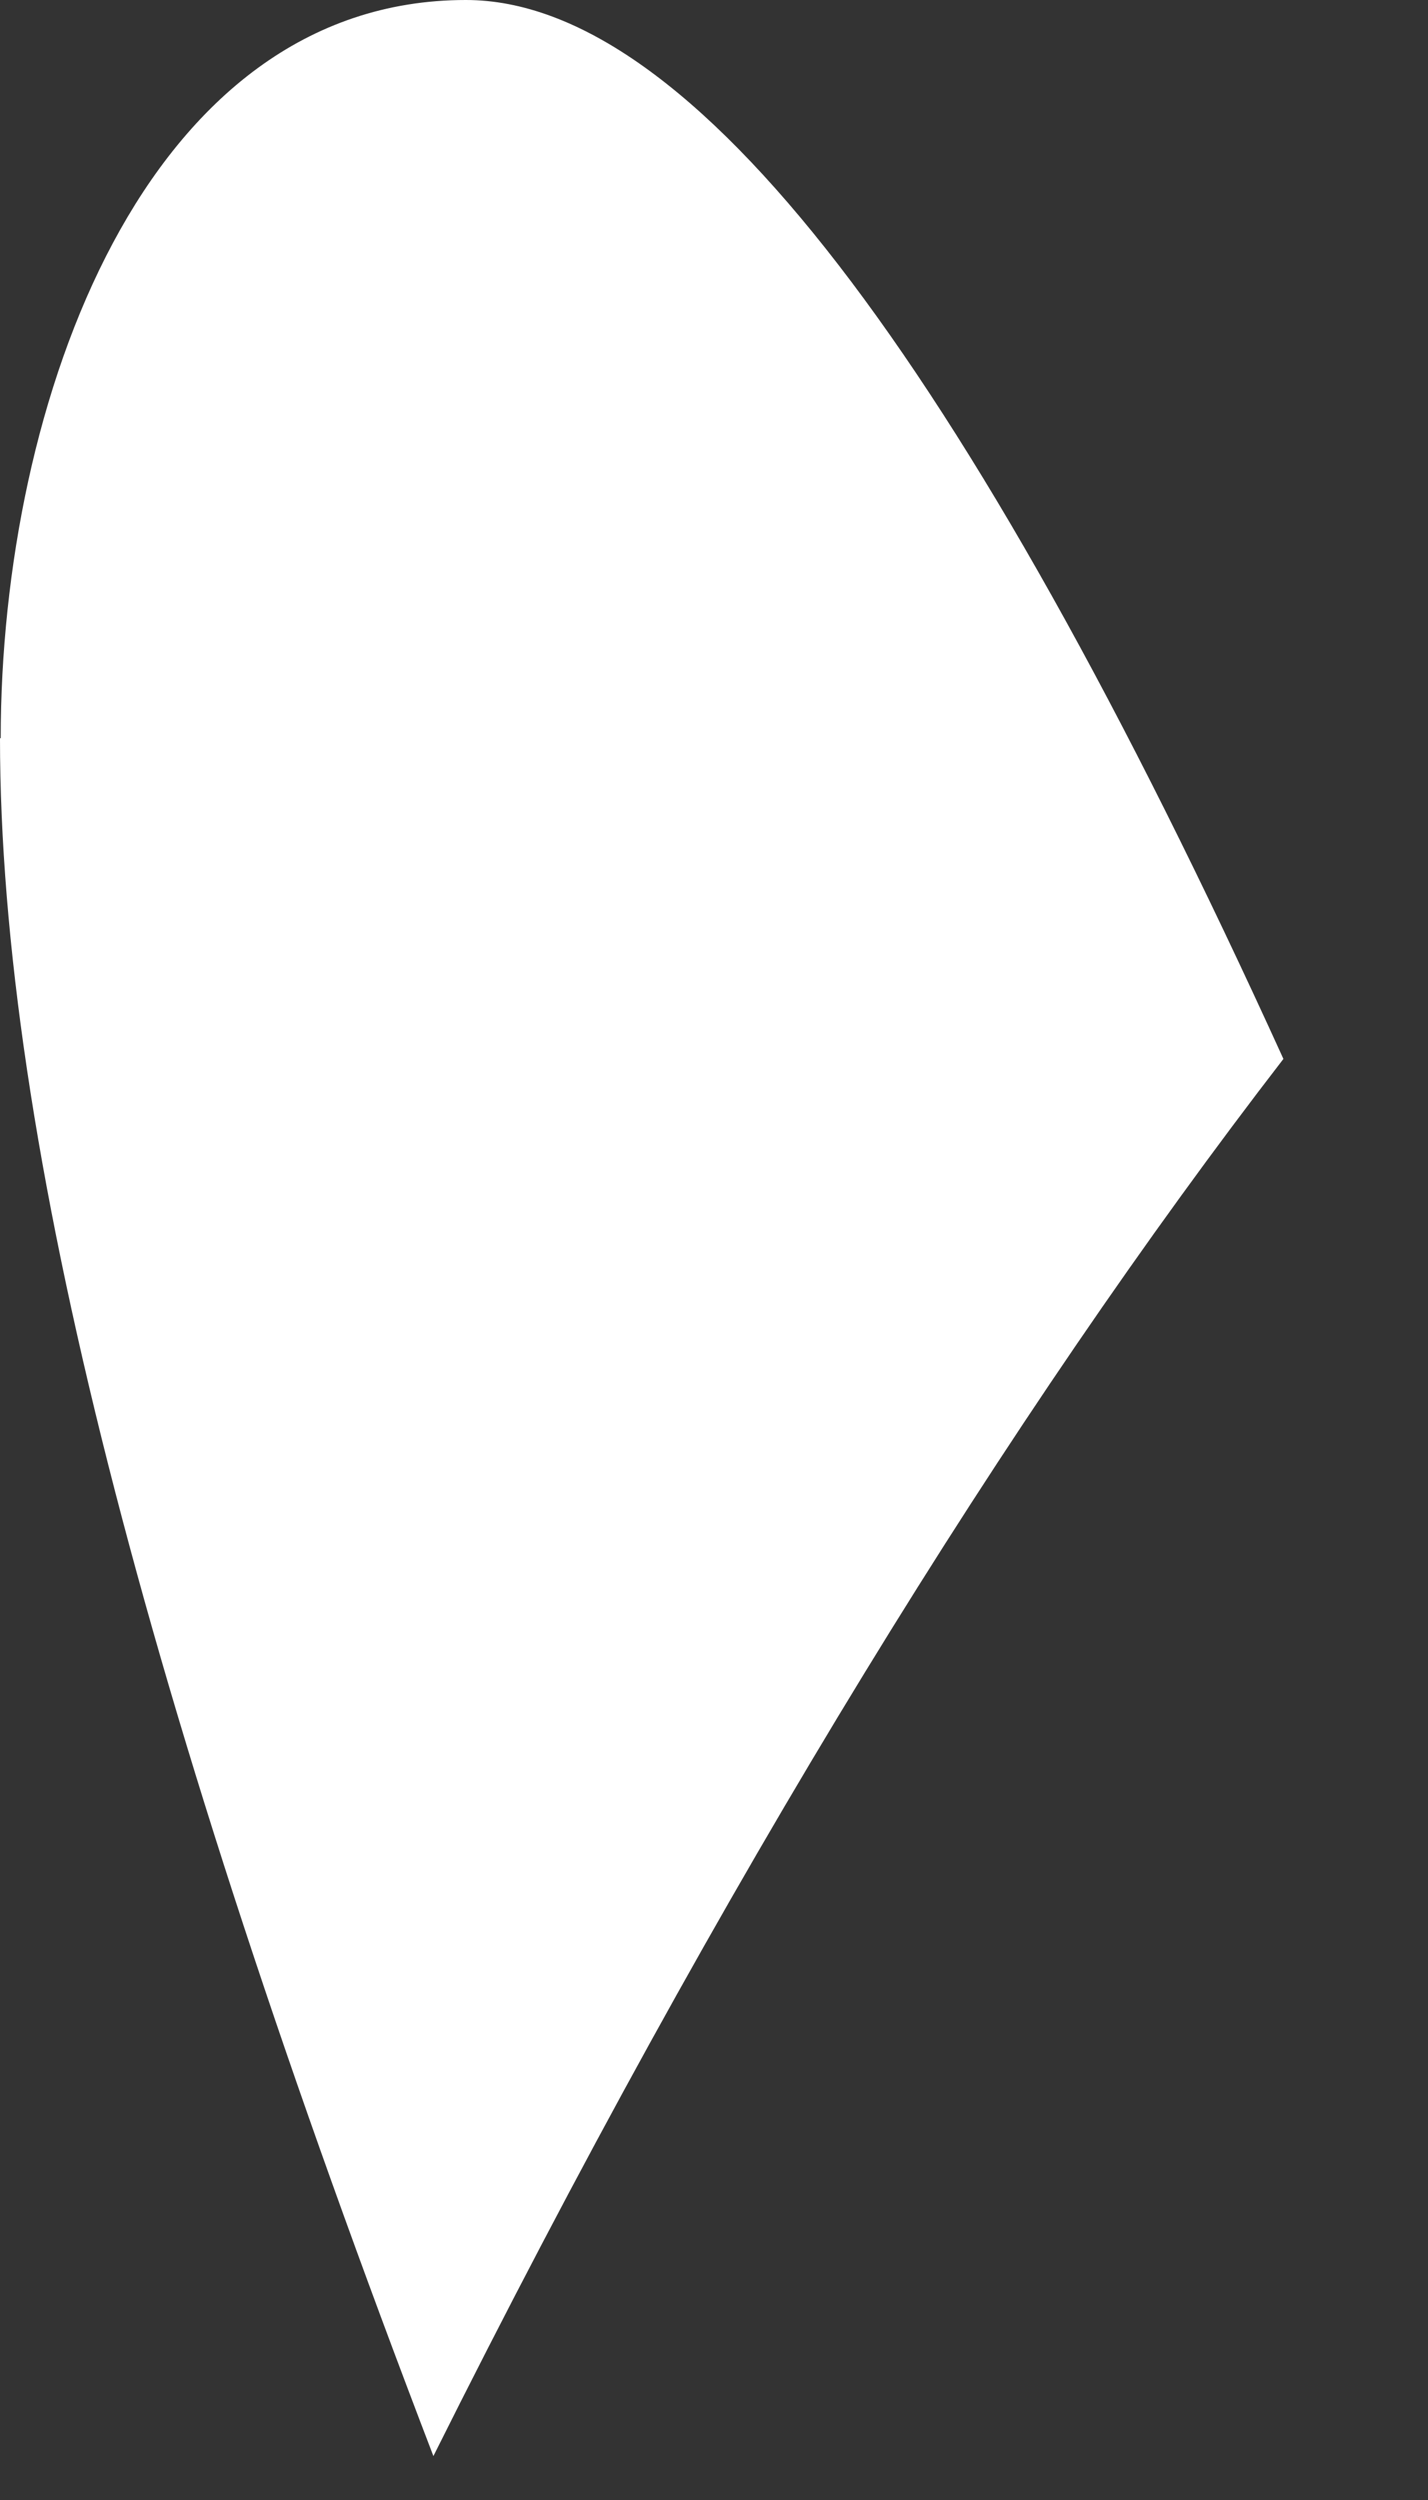
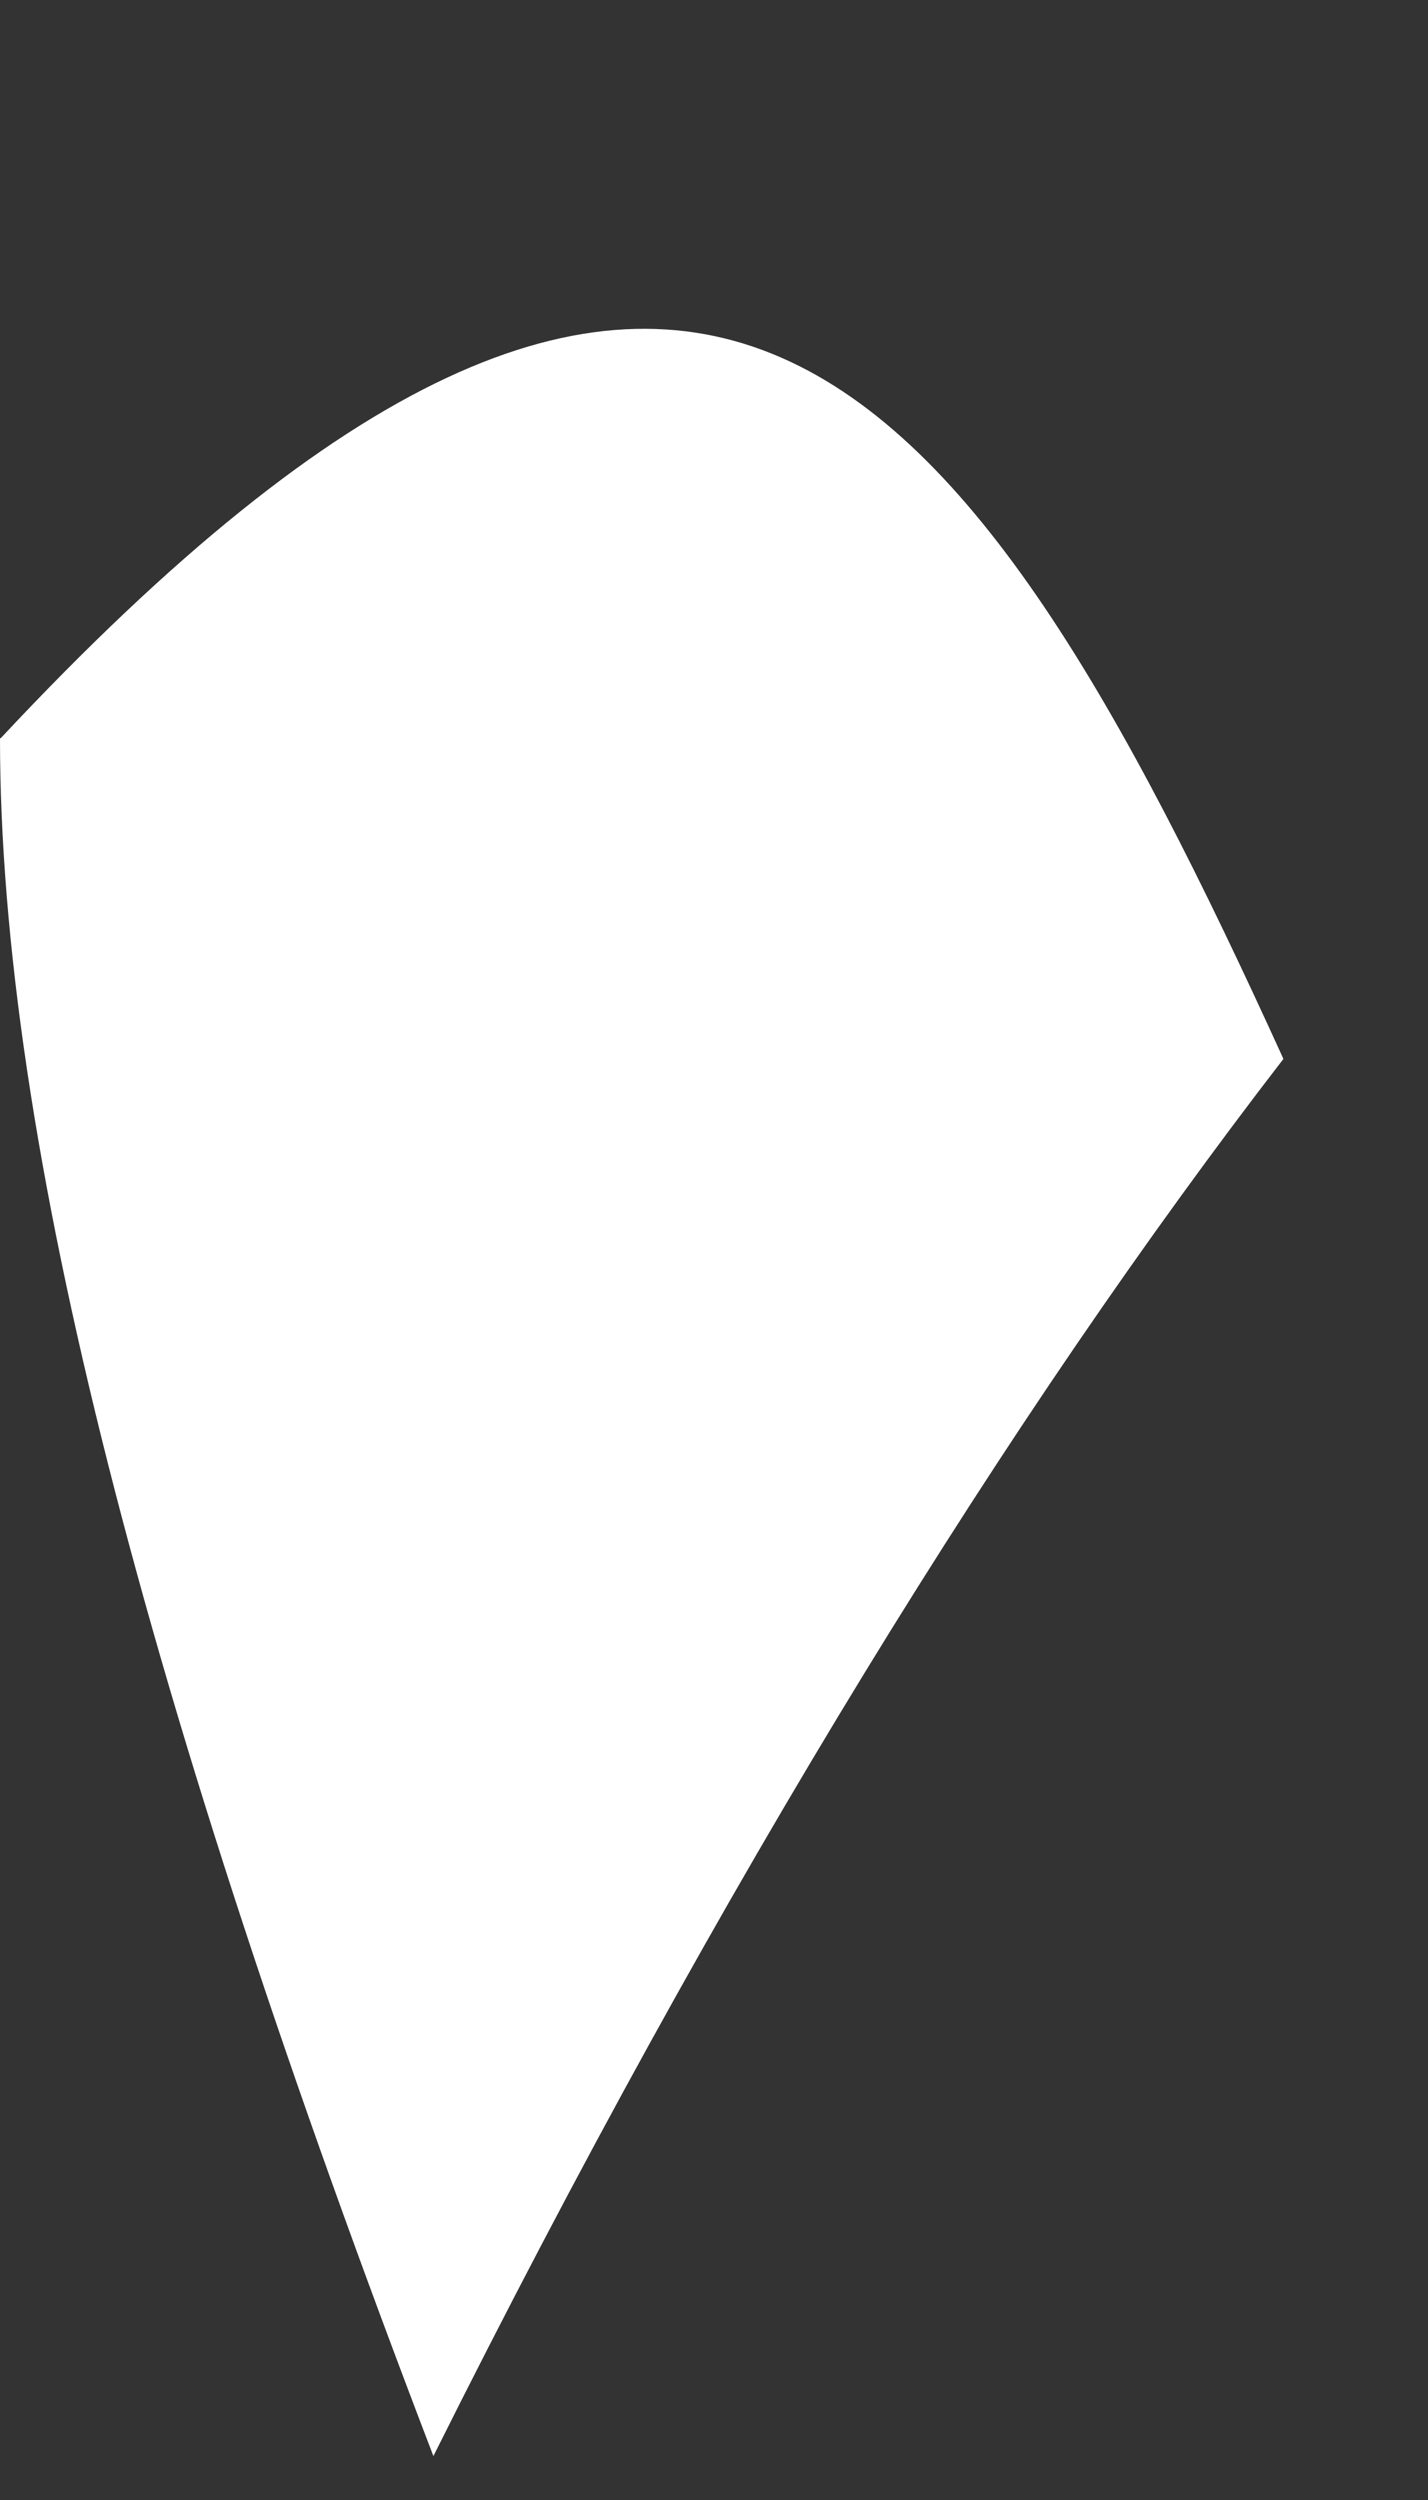
<svg xmlns="http://www.w3.org/2000/svg" fill="none" height="100%" overflow="visible" preserveAspectRatio="none" style="display: block;" viewBox="0 0 4 7" width="100%">
  <rect x="0" y="0" width="4" height="7" fill="#333333" stroke="none" />
-   <path d="M0.002 2.067C0.002 1.125 0.406 0 1.305 0C1.934 0 2.696 0.99 3.595 2.965C2.831 3.955 2.023 5.257 1.214 6.877C0.404 4.765 0 3.191 0 2.067" fill="white" id="Vector" />
+   <path d="M0.002 2.067C1.934 0 2.696 0.99 3.595 2.965C2.831 3.955 2.023 5.257 1.214 6.877C0.404 4.765 0 3.191 0 2.067" fill="white" id="Vector" />
</svg>